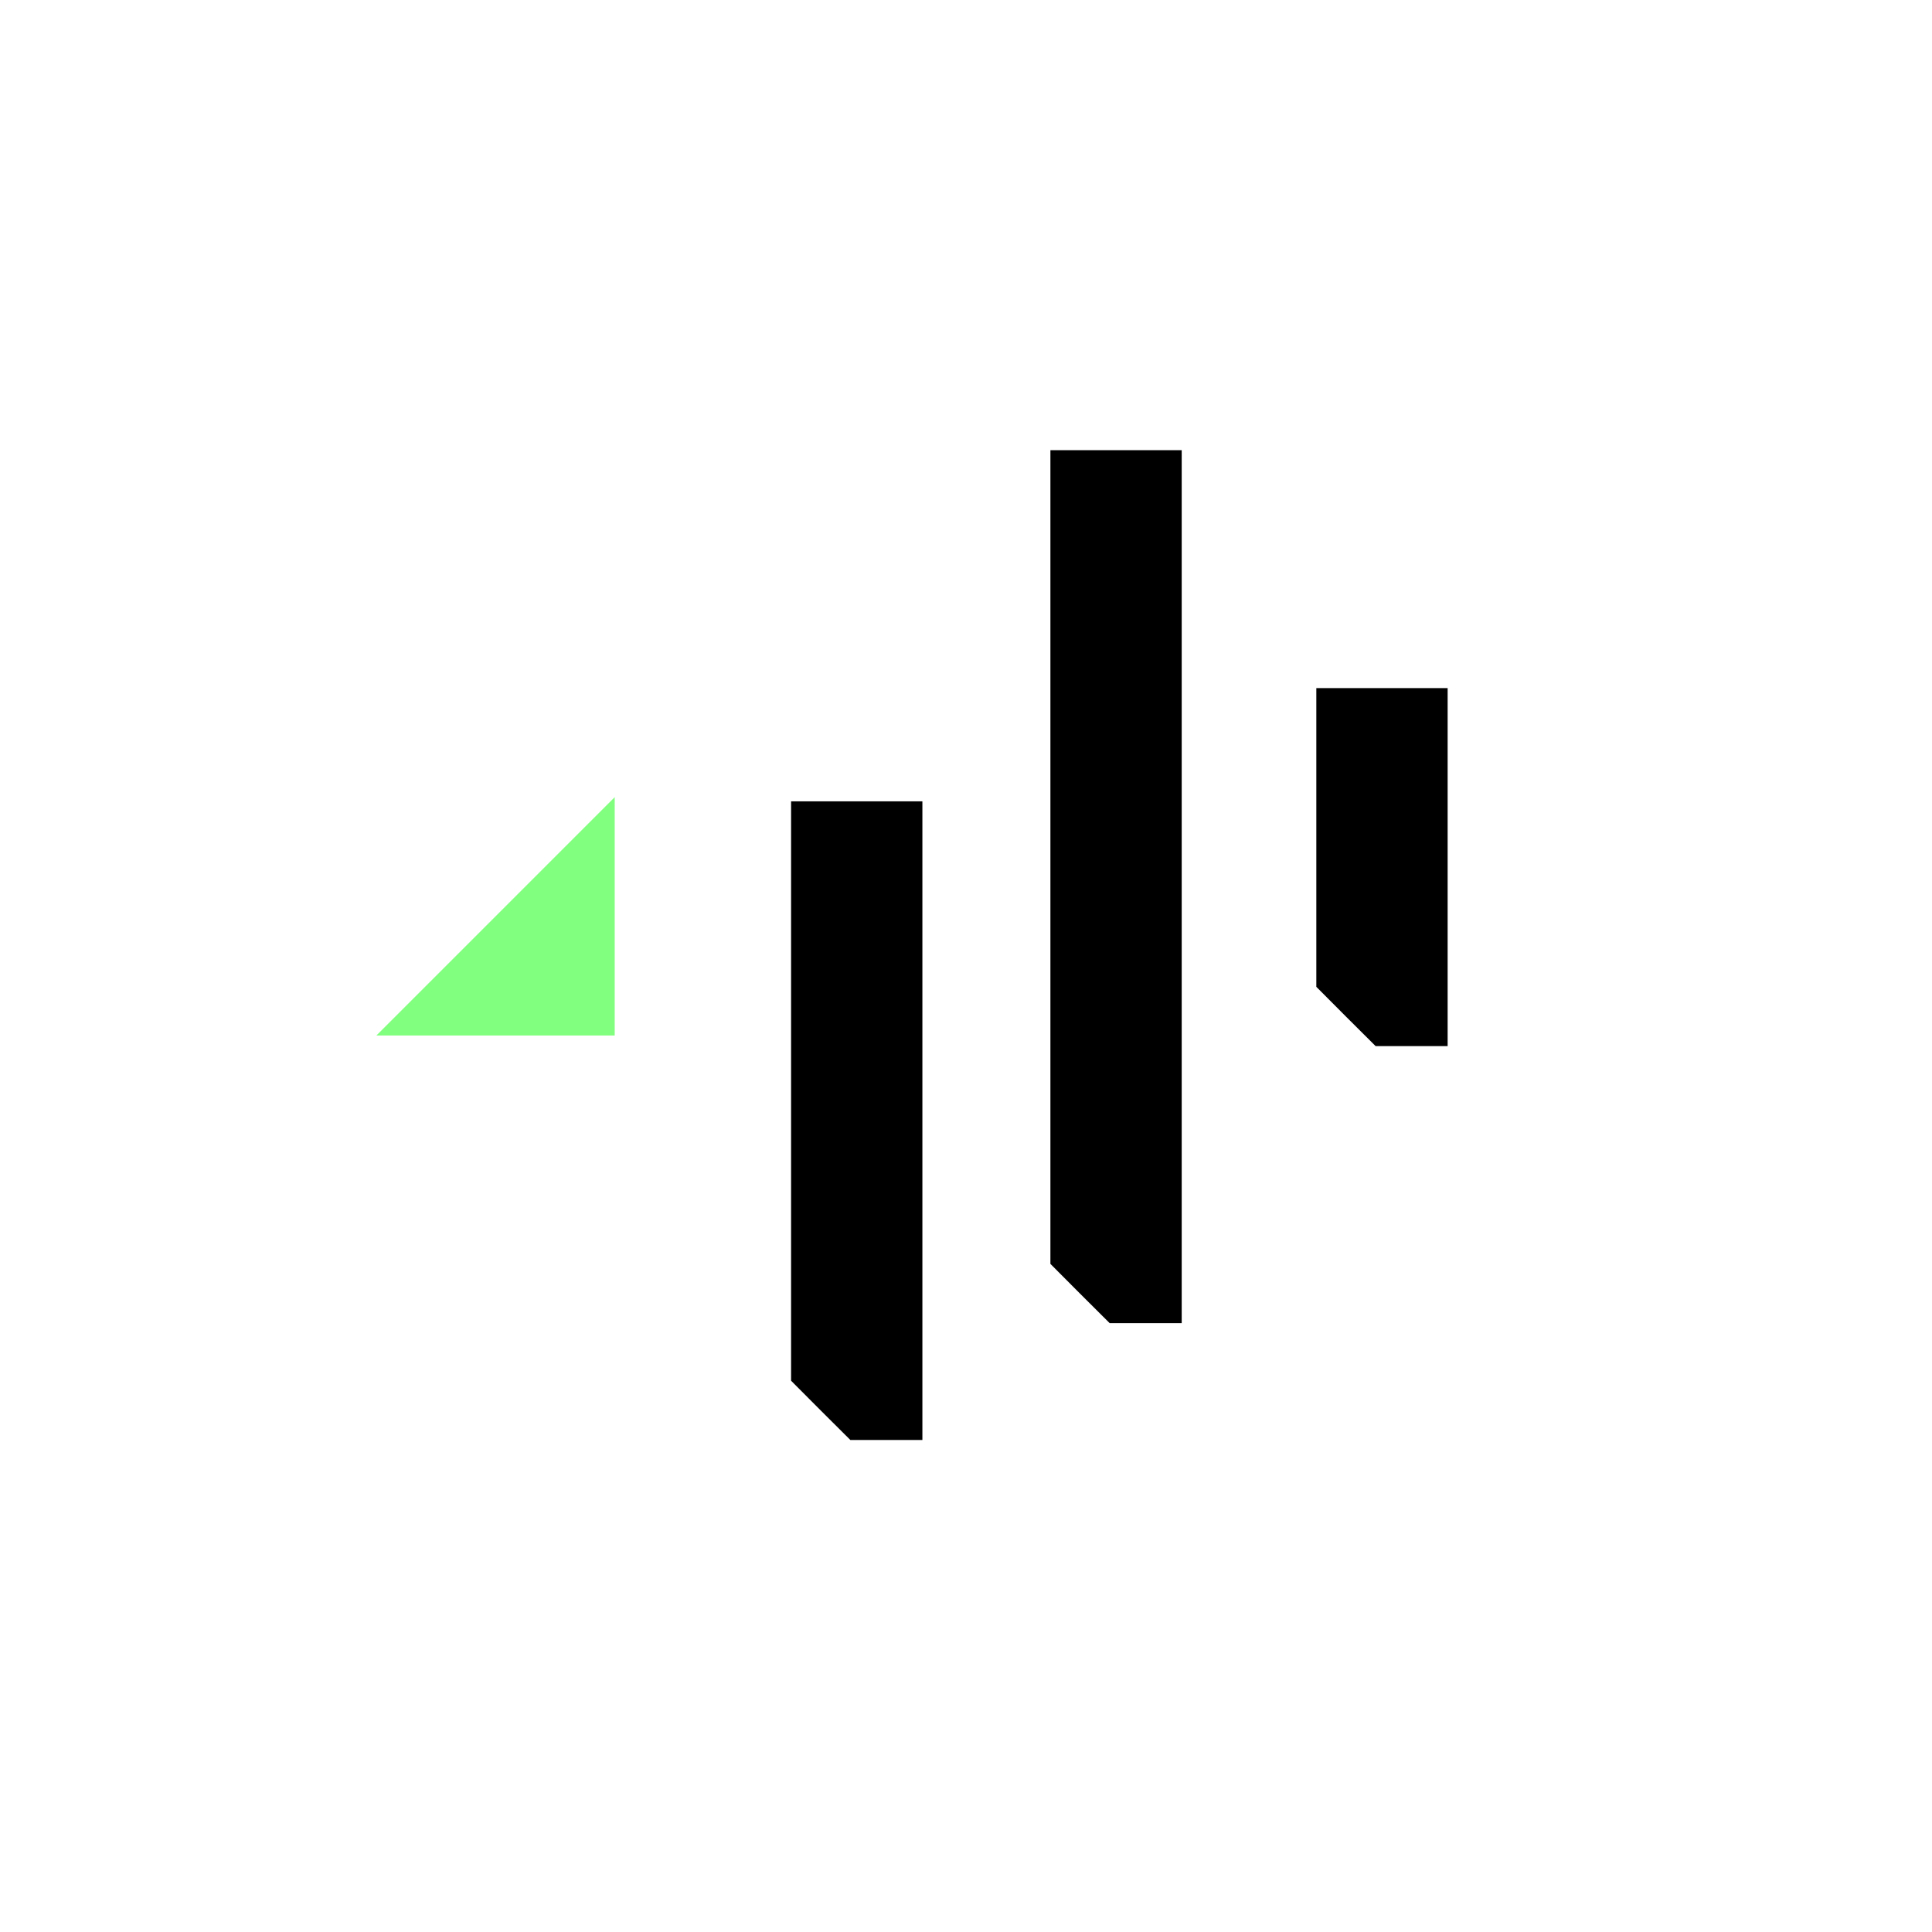
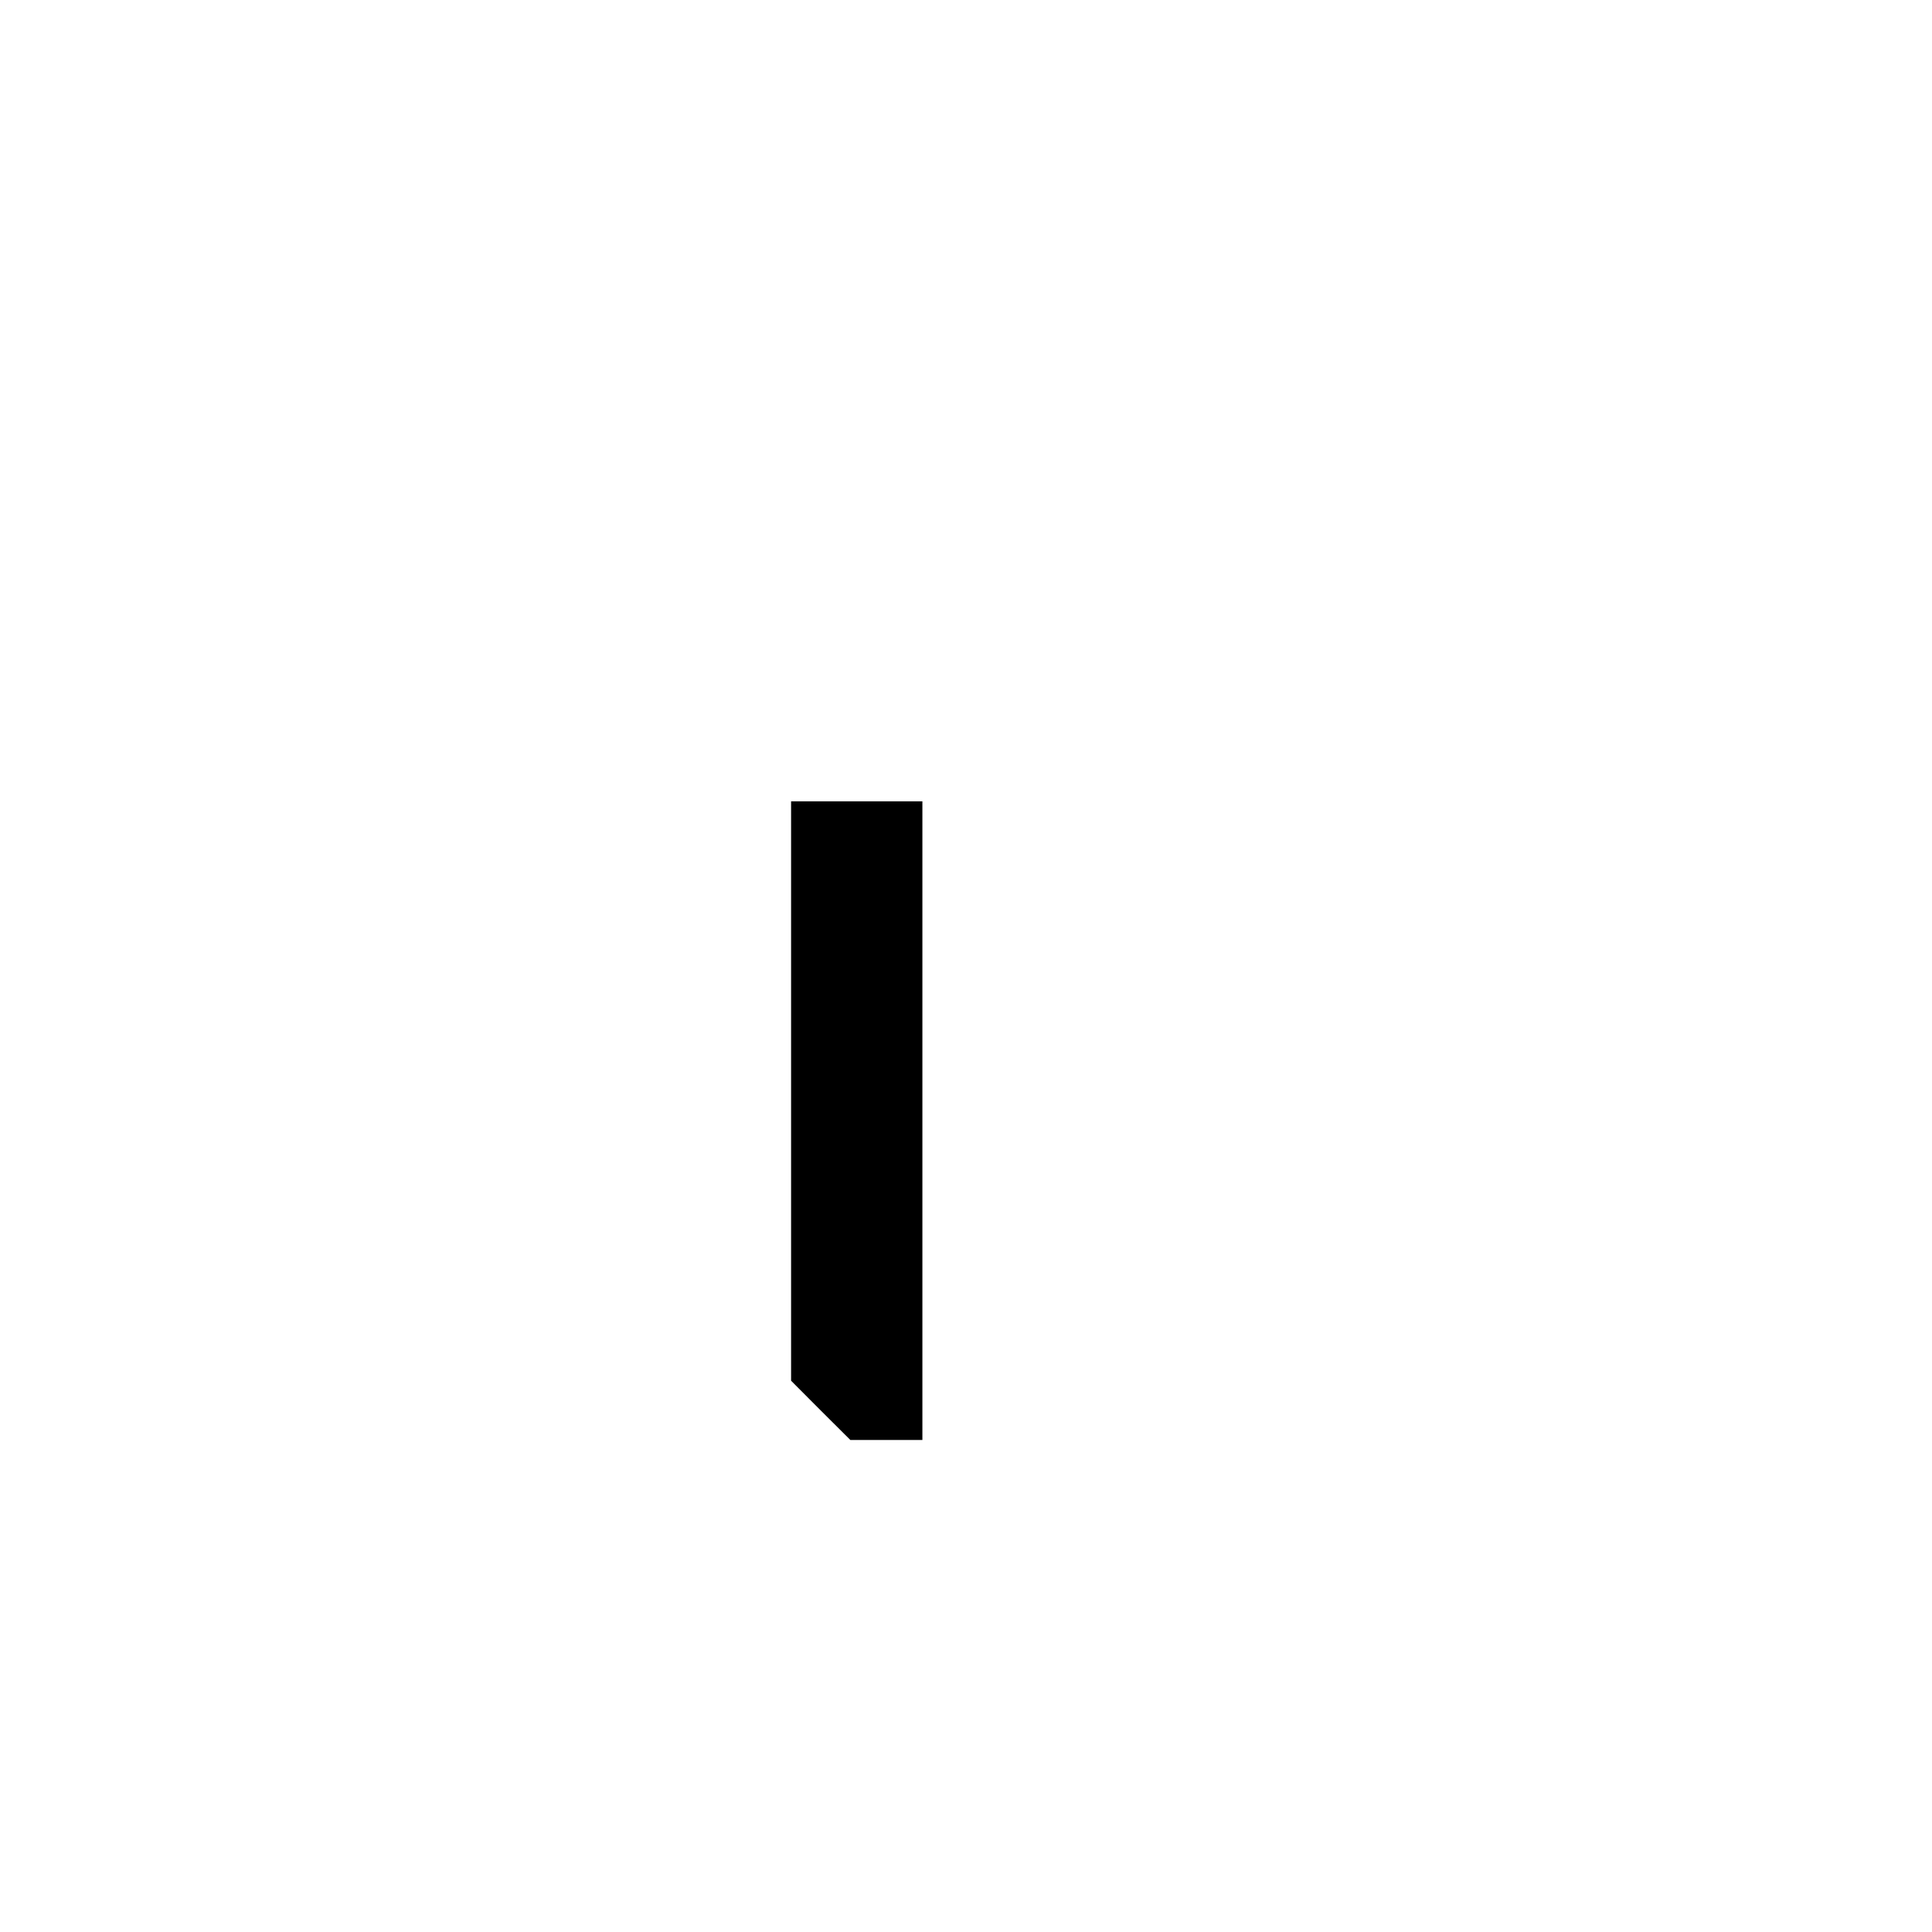
<svg xmlns="http://www.w3.org/2000/svg" width="103" height="103" viewBox="0 0 103 103" fill="none">
-   <path d="M32.772 42.498V55.204H20.067" fill="#81FF7E" />
-   <path d="M42.175 42.721V73.61L43.752 75.193L45.335 76.77H49.175V42.721L42.175 42.721Z" fill="black" />
-   <path d="M56 24V67.381L57.577 68.964L59.16 70.541H63V24H56Z" fill="black" />
-   <path d="M74.017 36.684H70.177V52.61L71.754 54.193L73.337 55.77H77.177V36.684L74.017 36.684Z" fill="black" />
+   <path d="M42.175 42.721V73.61L43.752 75.193L45.335 76.77H49.175V42.721L42.175 42.721" fill="black" />
</svg>